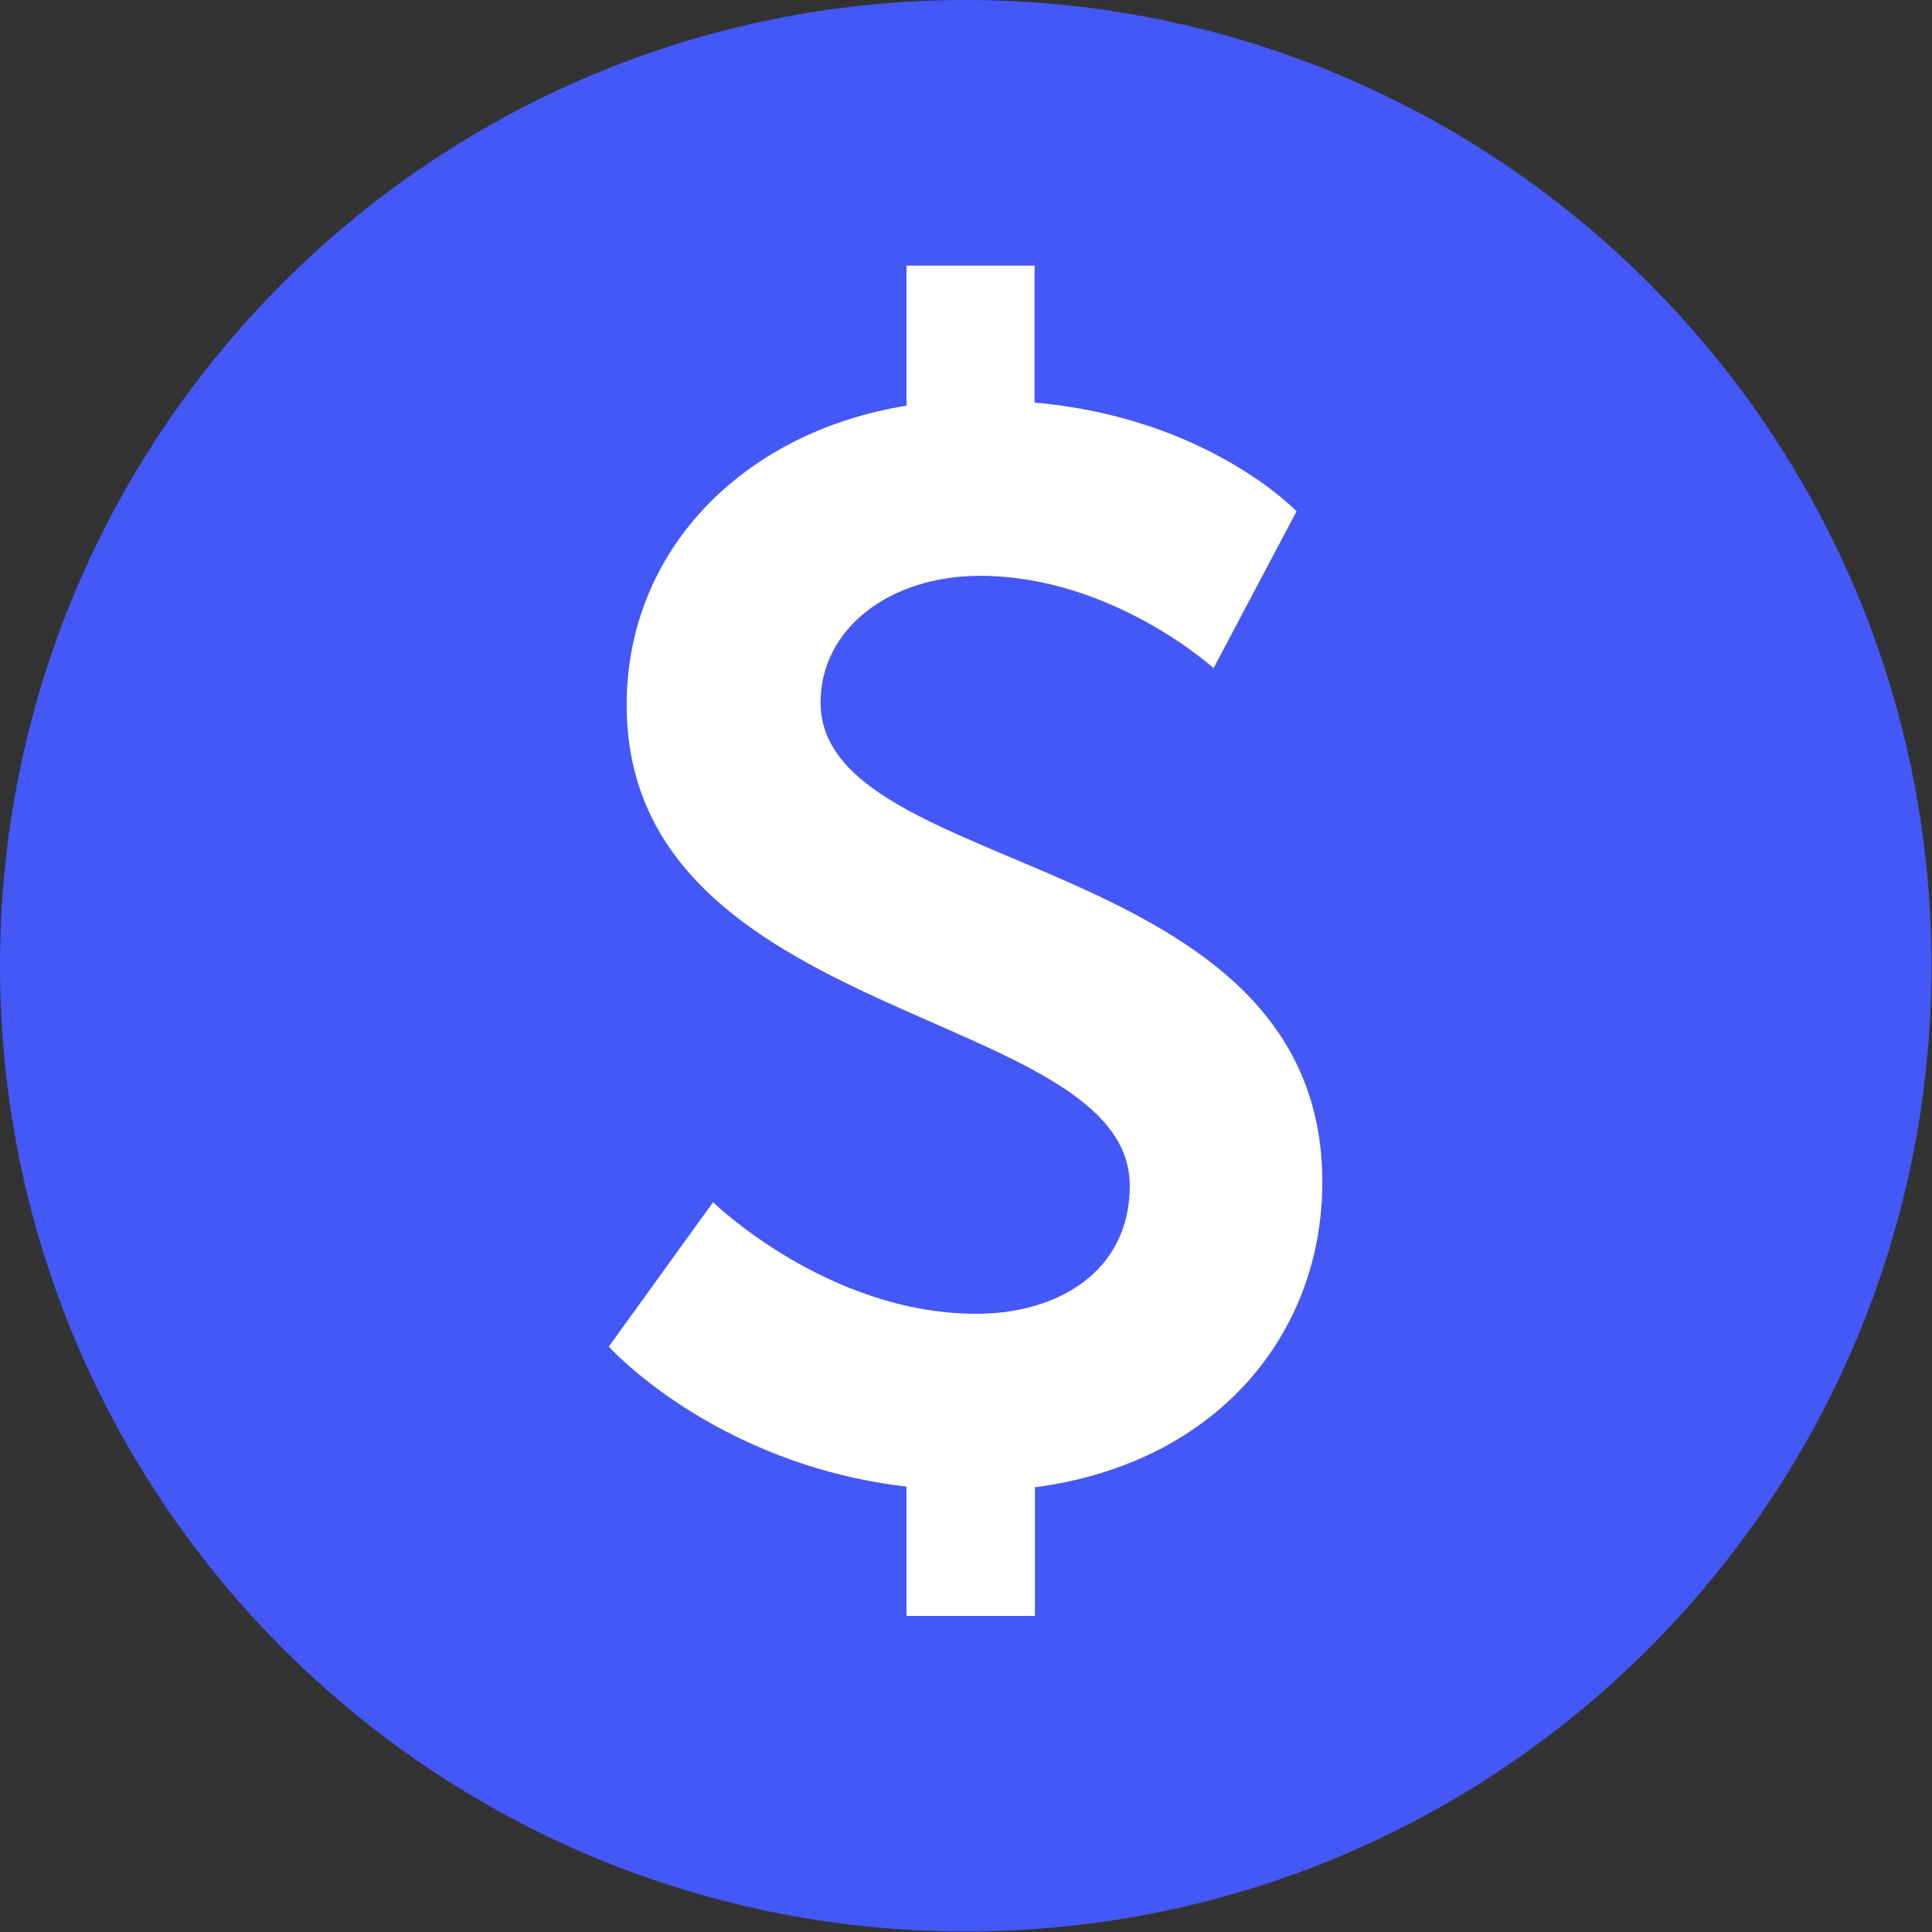
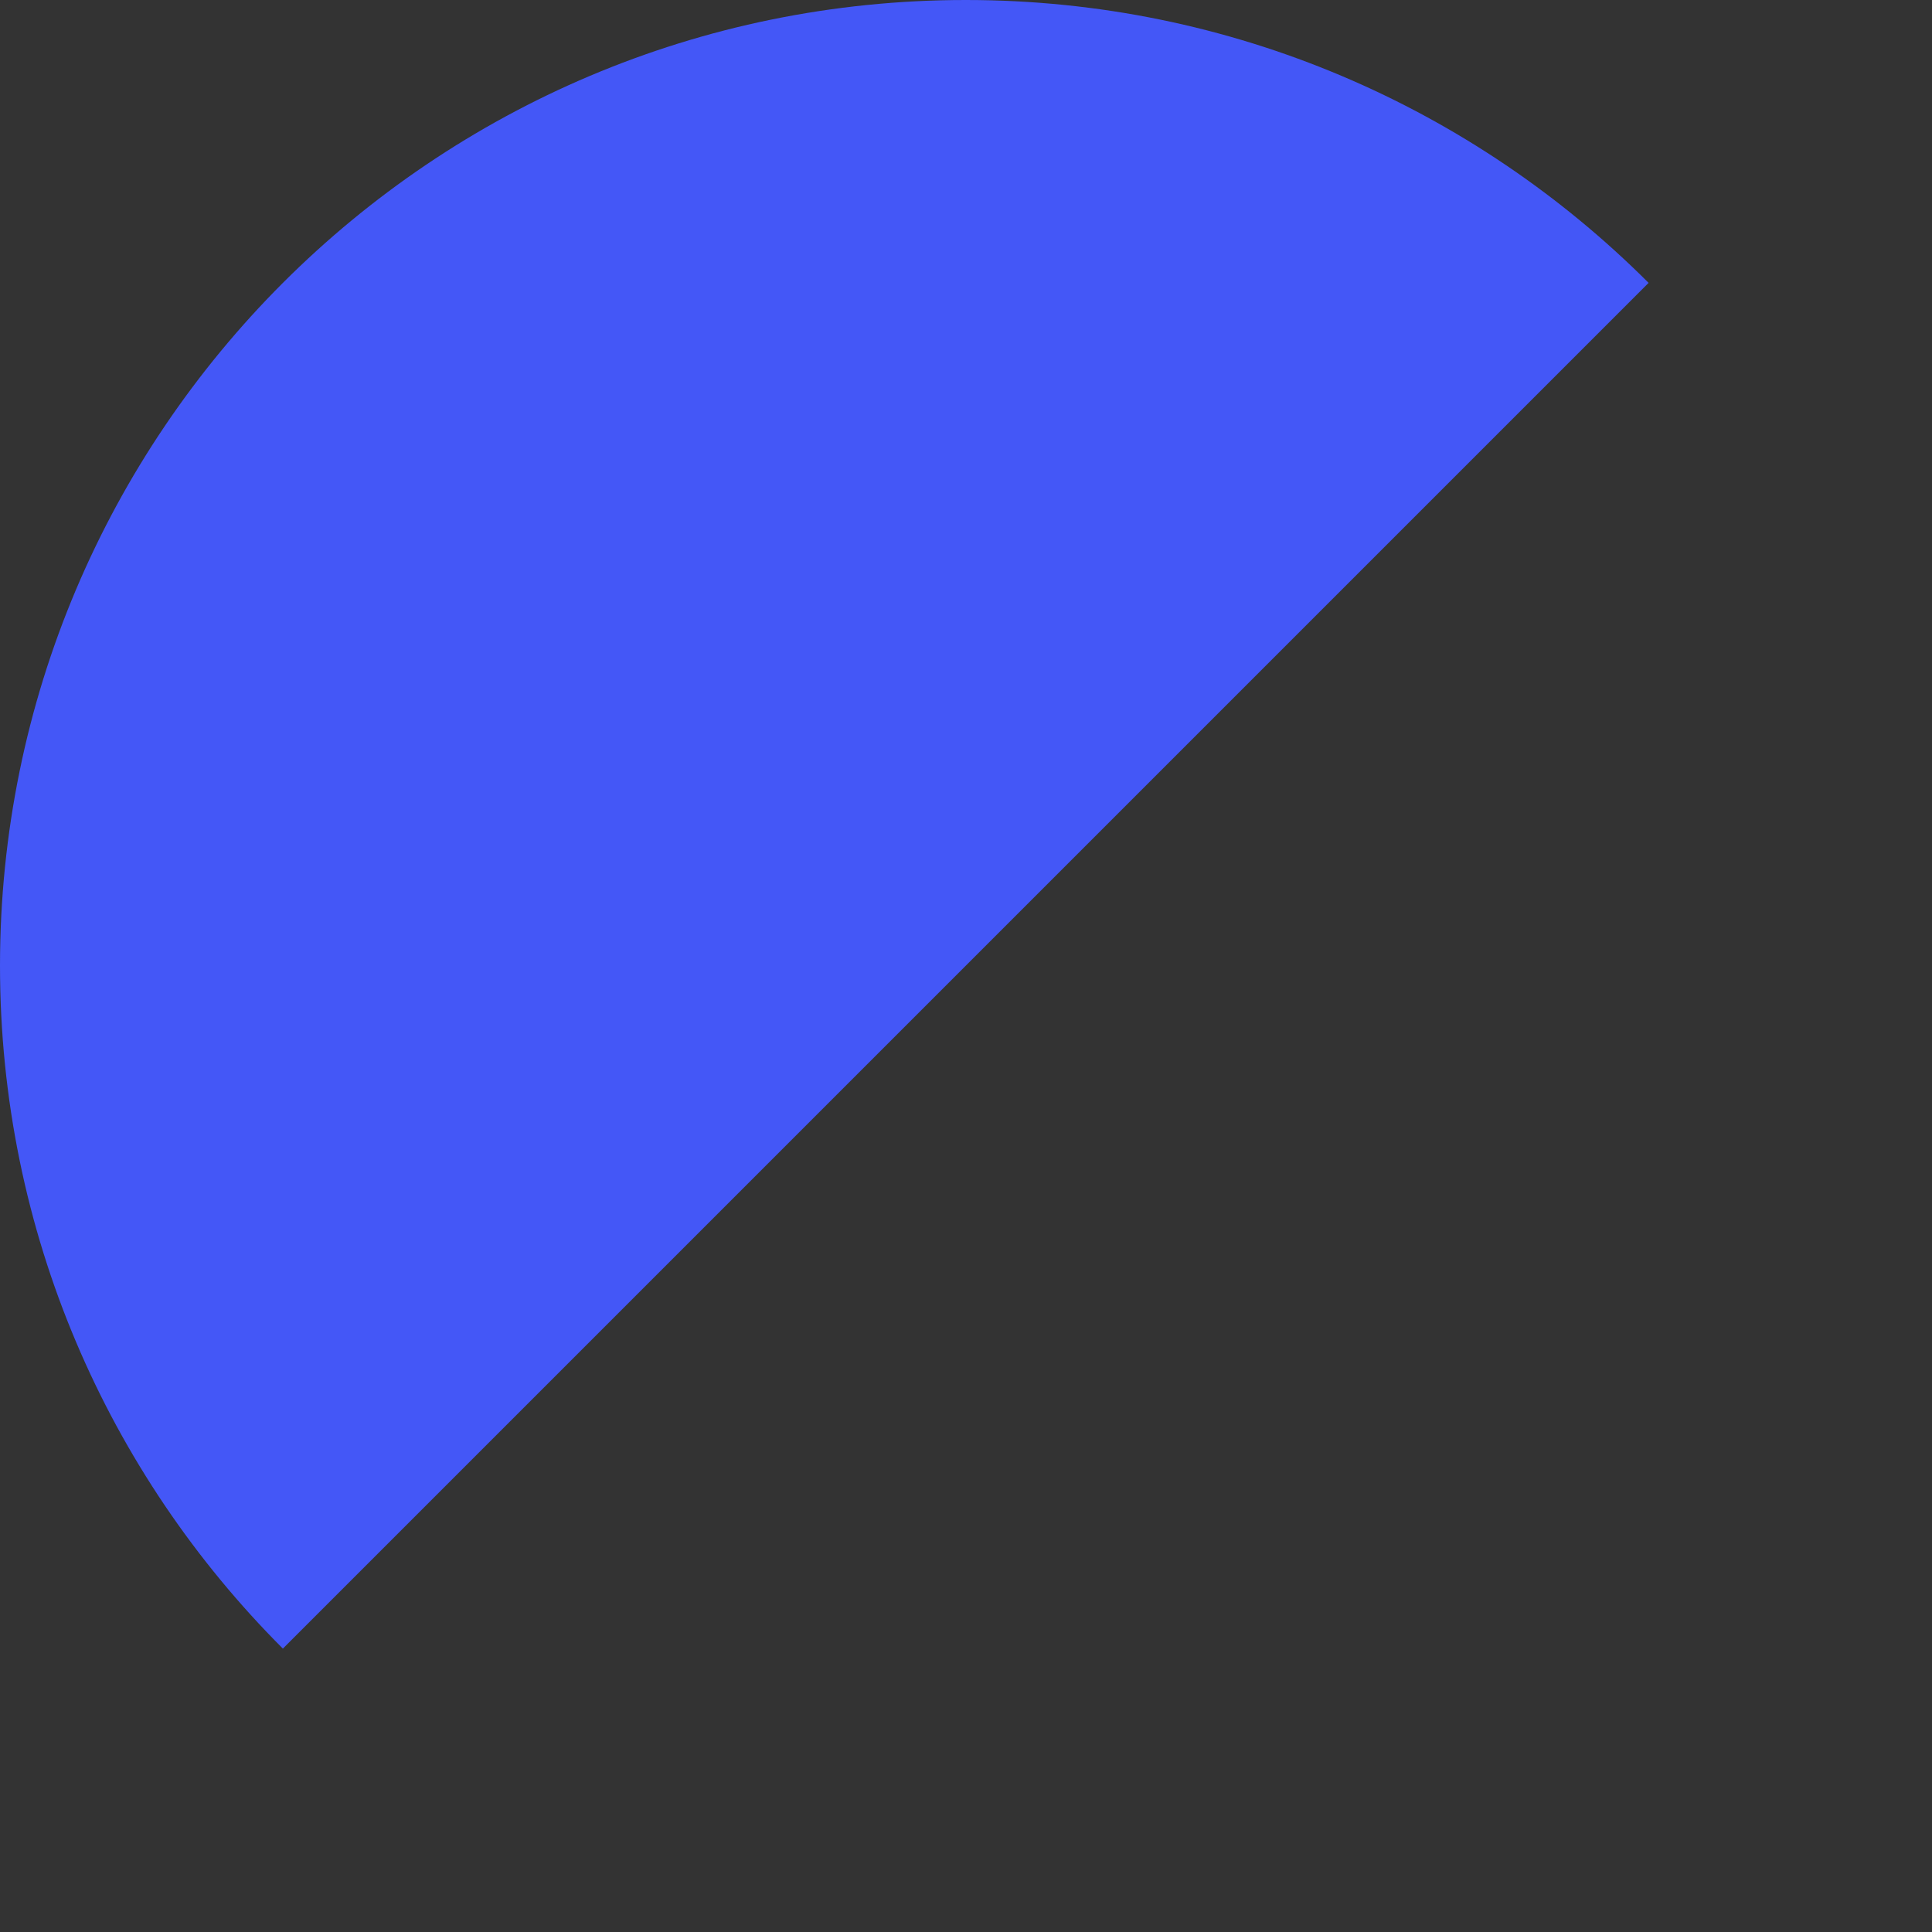
<svg xmlns="http://www.w3.org/2000/svg" width="80" zoomAndPan="magnify" viewBox="0 0 60 60" height="80" preserveAspectRatio="xMidYMid meet" version="1.0">
  <rect x="0" y="0" width="60" height="60" fill="#333333" stroke="none" />
  <defs>
    <clipPath id="d23008b633">
      <path d="M 0 0 L 59.984 0 L 59.984 59.984 L 0 59.984 Z M 0 0 " clip-rule="nonzero" />
    </clipPath>
    <clipPath id="3a34d75c6c">
      <path d="M 29.992 0 C 13.43 0 0 13.43 0 29.992 C 0 46.555 13.43 59.984 29.992 59.984 C 46.555 59.984 59.984 46.555 59.984 29.992 C 59.984 13.43 46.555 0 29.992 0 Z M 29.992 0 " clip-rule="nonzero" />
    </clipPath>
    <clipPath id="95418a0553">
      <path d="M 18.906 8.184 L 41.406 8.184 L 41.406 50.184 L 18.906 50.184 Z M 18.906 8.184 " clip-rule="nonzero" />
    </clipPath>
  </defs>
  <g clip-path="url(#d23008b633)">
    <g clip-path="url(#3a34d75c6c)">
-       <path fill="#4457f7" d="M 0 0 L 59.984 0 L 59.984 59.984 L 0 59.984 Z M 0 0 " fill-opacity="1" fill-rule="nonzero" />
+       <path fill="#4457f7" d="M 0 0 L 59.984 0 L 0 59.984 Z M 0 0 " fill-opacity="1" fill-rule="nonzero" />
    </g>
  </g>
  <g clip-path="url(#95418a0553)">
-     <path fill="#ffffff" d="M 22.145 37.336 C 22.145 37.336 25.703 40.801 30.328 40.801 C 32.824 40.801 35.086 39.508 35.086 36.824 C 35.086 31.277 19.461 31.832 19.461 21.891 C 19.461 17.133 23.023 13.43 28.152 12.598 L 28.152 8.25 L 32.129 8.25 L 32.129 12.504 C 37.492 12.965 40.266 15.879 40.266 15.879 L 37.688 20.75 C 37.688 20.75 34.539 17.883 30.43 17.883 C 27.656 17.883 25.484 19.504 25.484 21.816 C 25.484 27.316 41.066 26.348 41.066 36.711 C 41.066 41.426 37.785 45.449 32.141 46.188 L 32.141 50.441 L 28.152 50.441 L 28.152 46.168 C 22.188 45.473 18.906 41.82 18.906 41.82 Z M 22.145 37.336 " fill-opacity="1" fill-rule="nonzero" />
-   </g>
+     </g>
</svg>